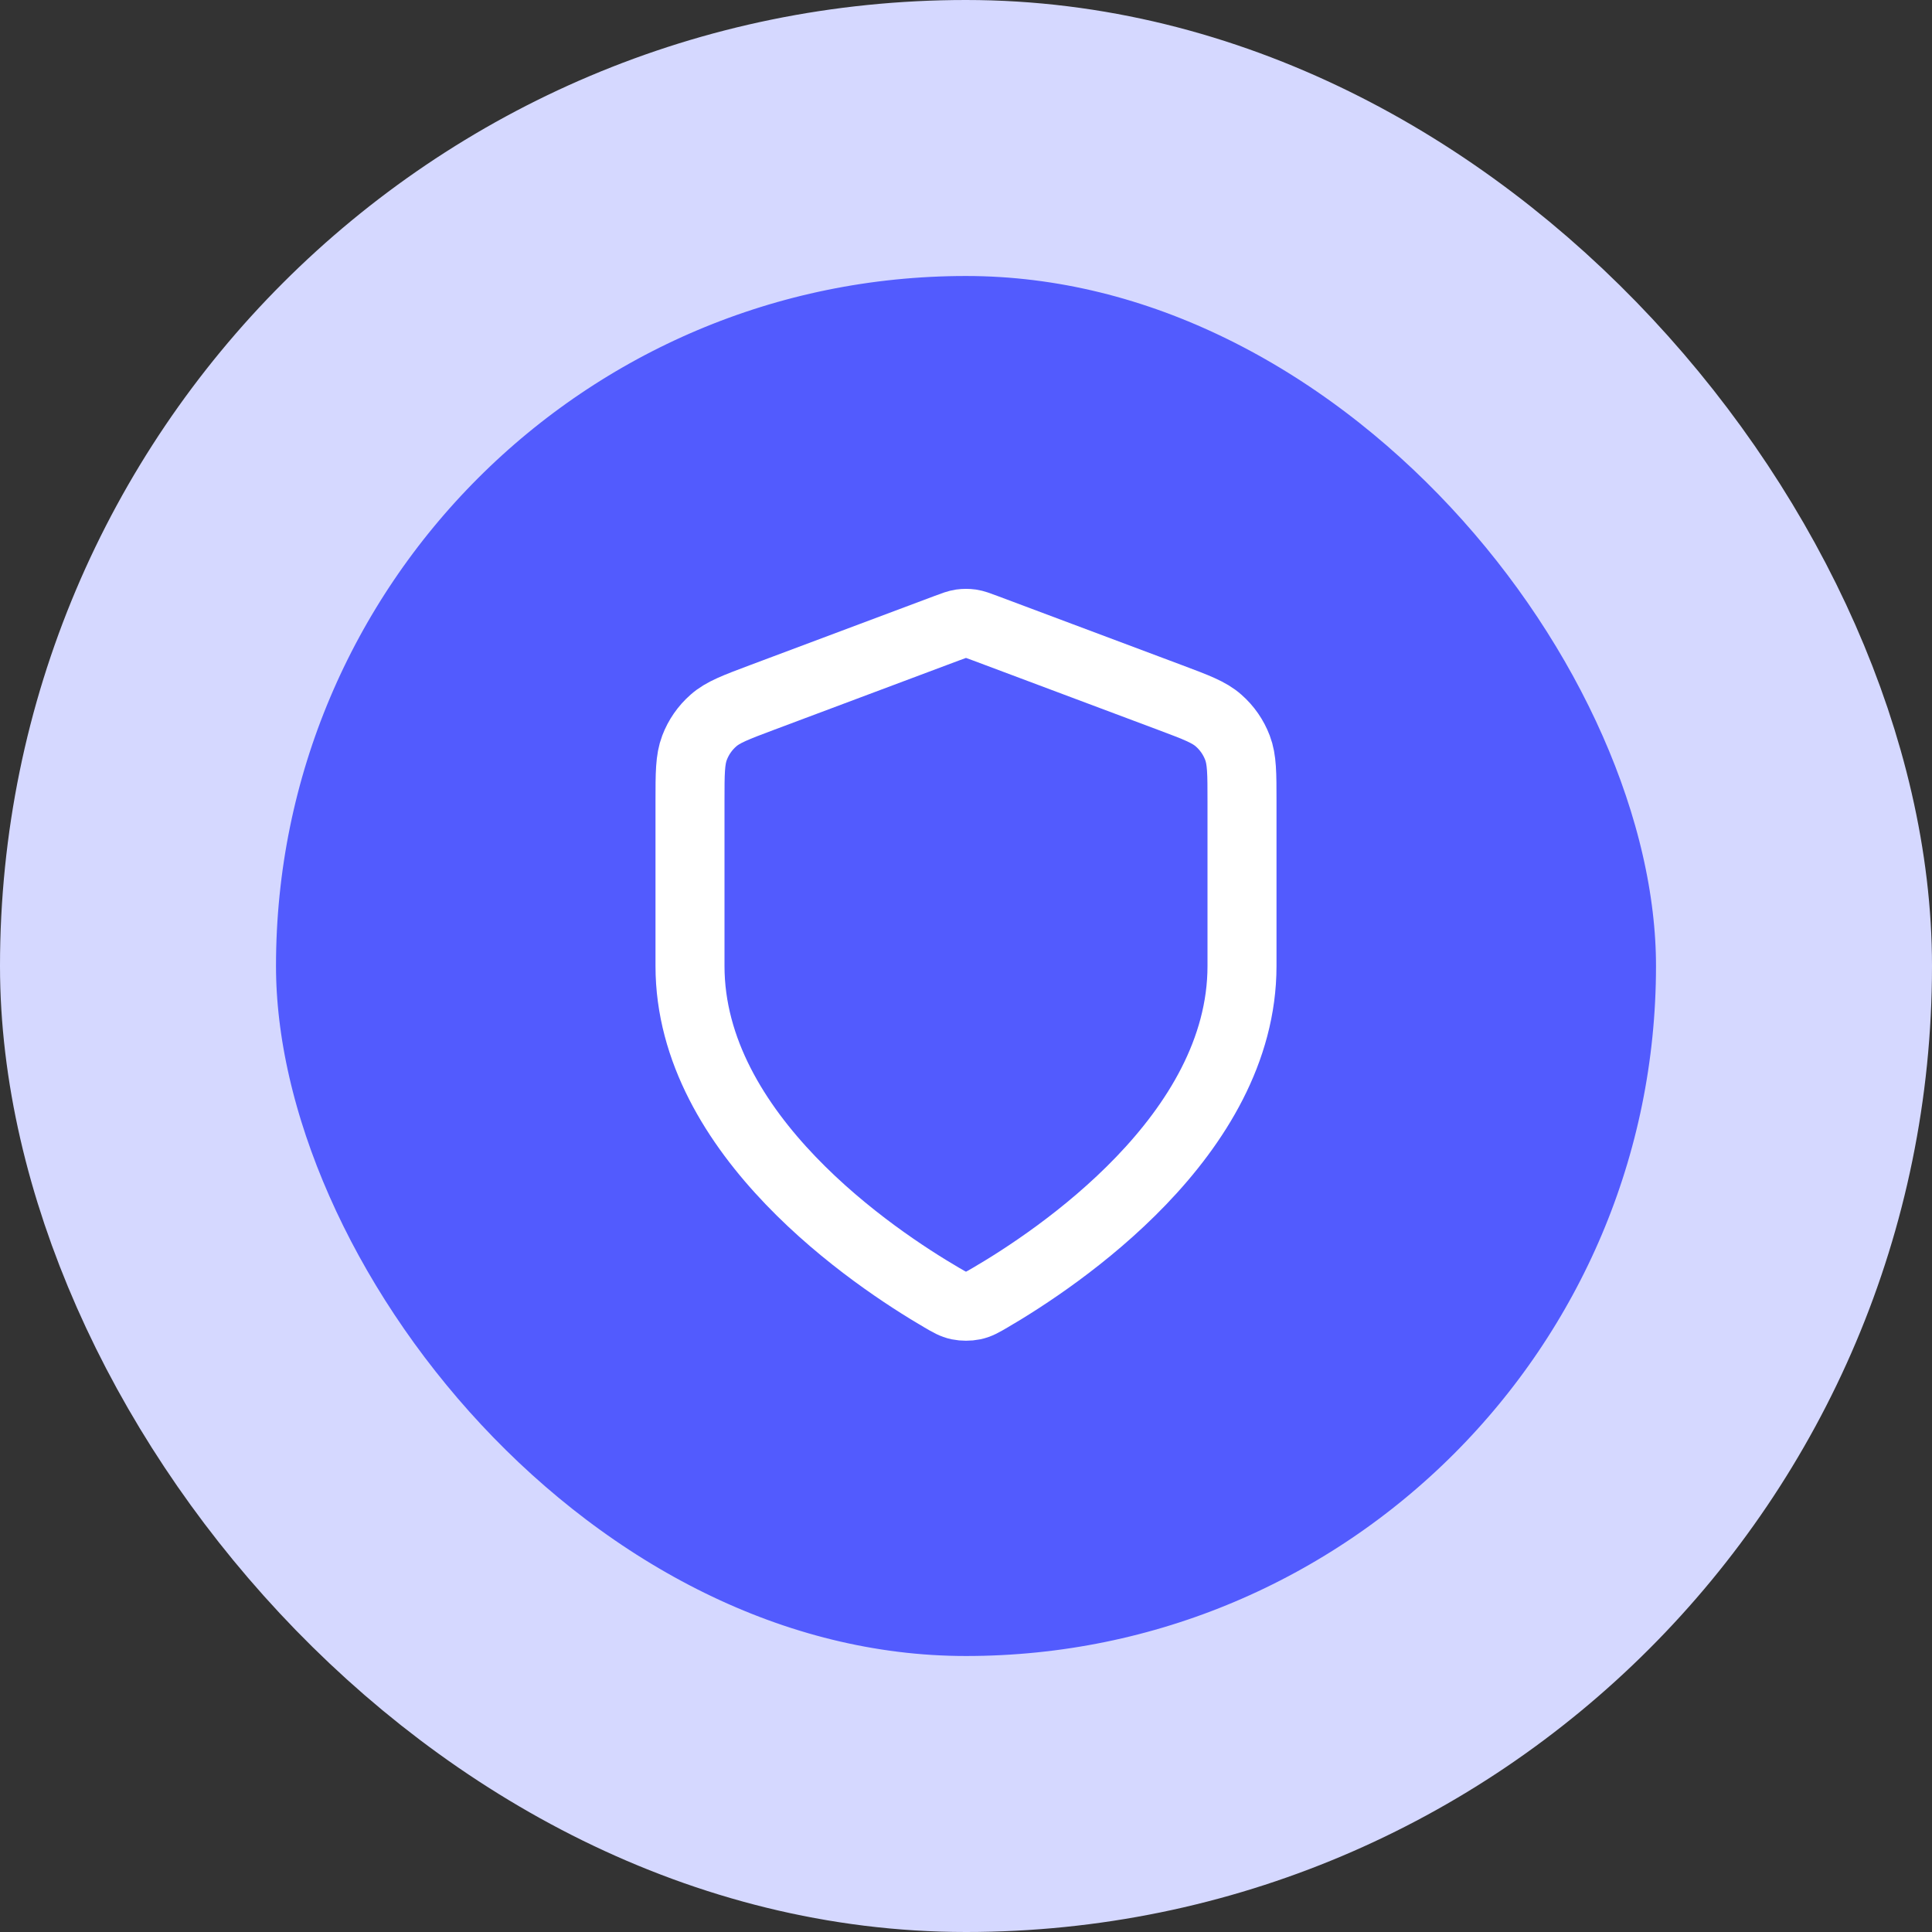
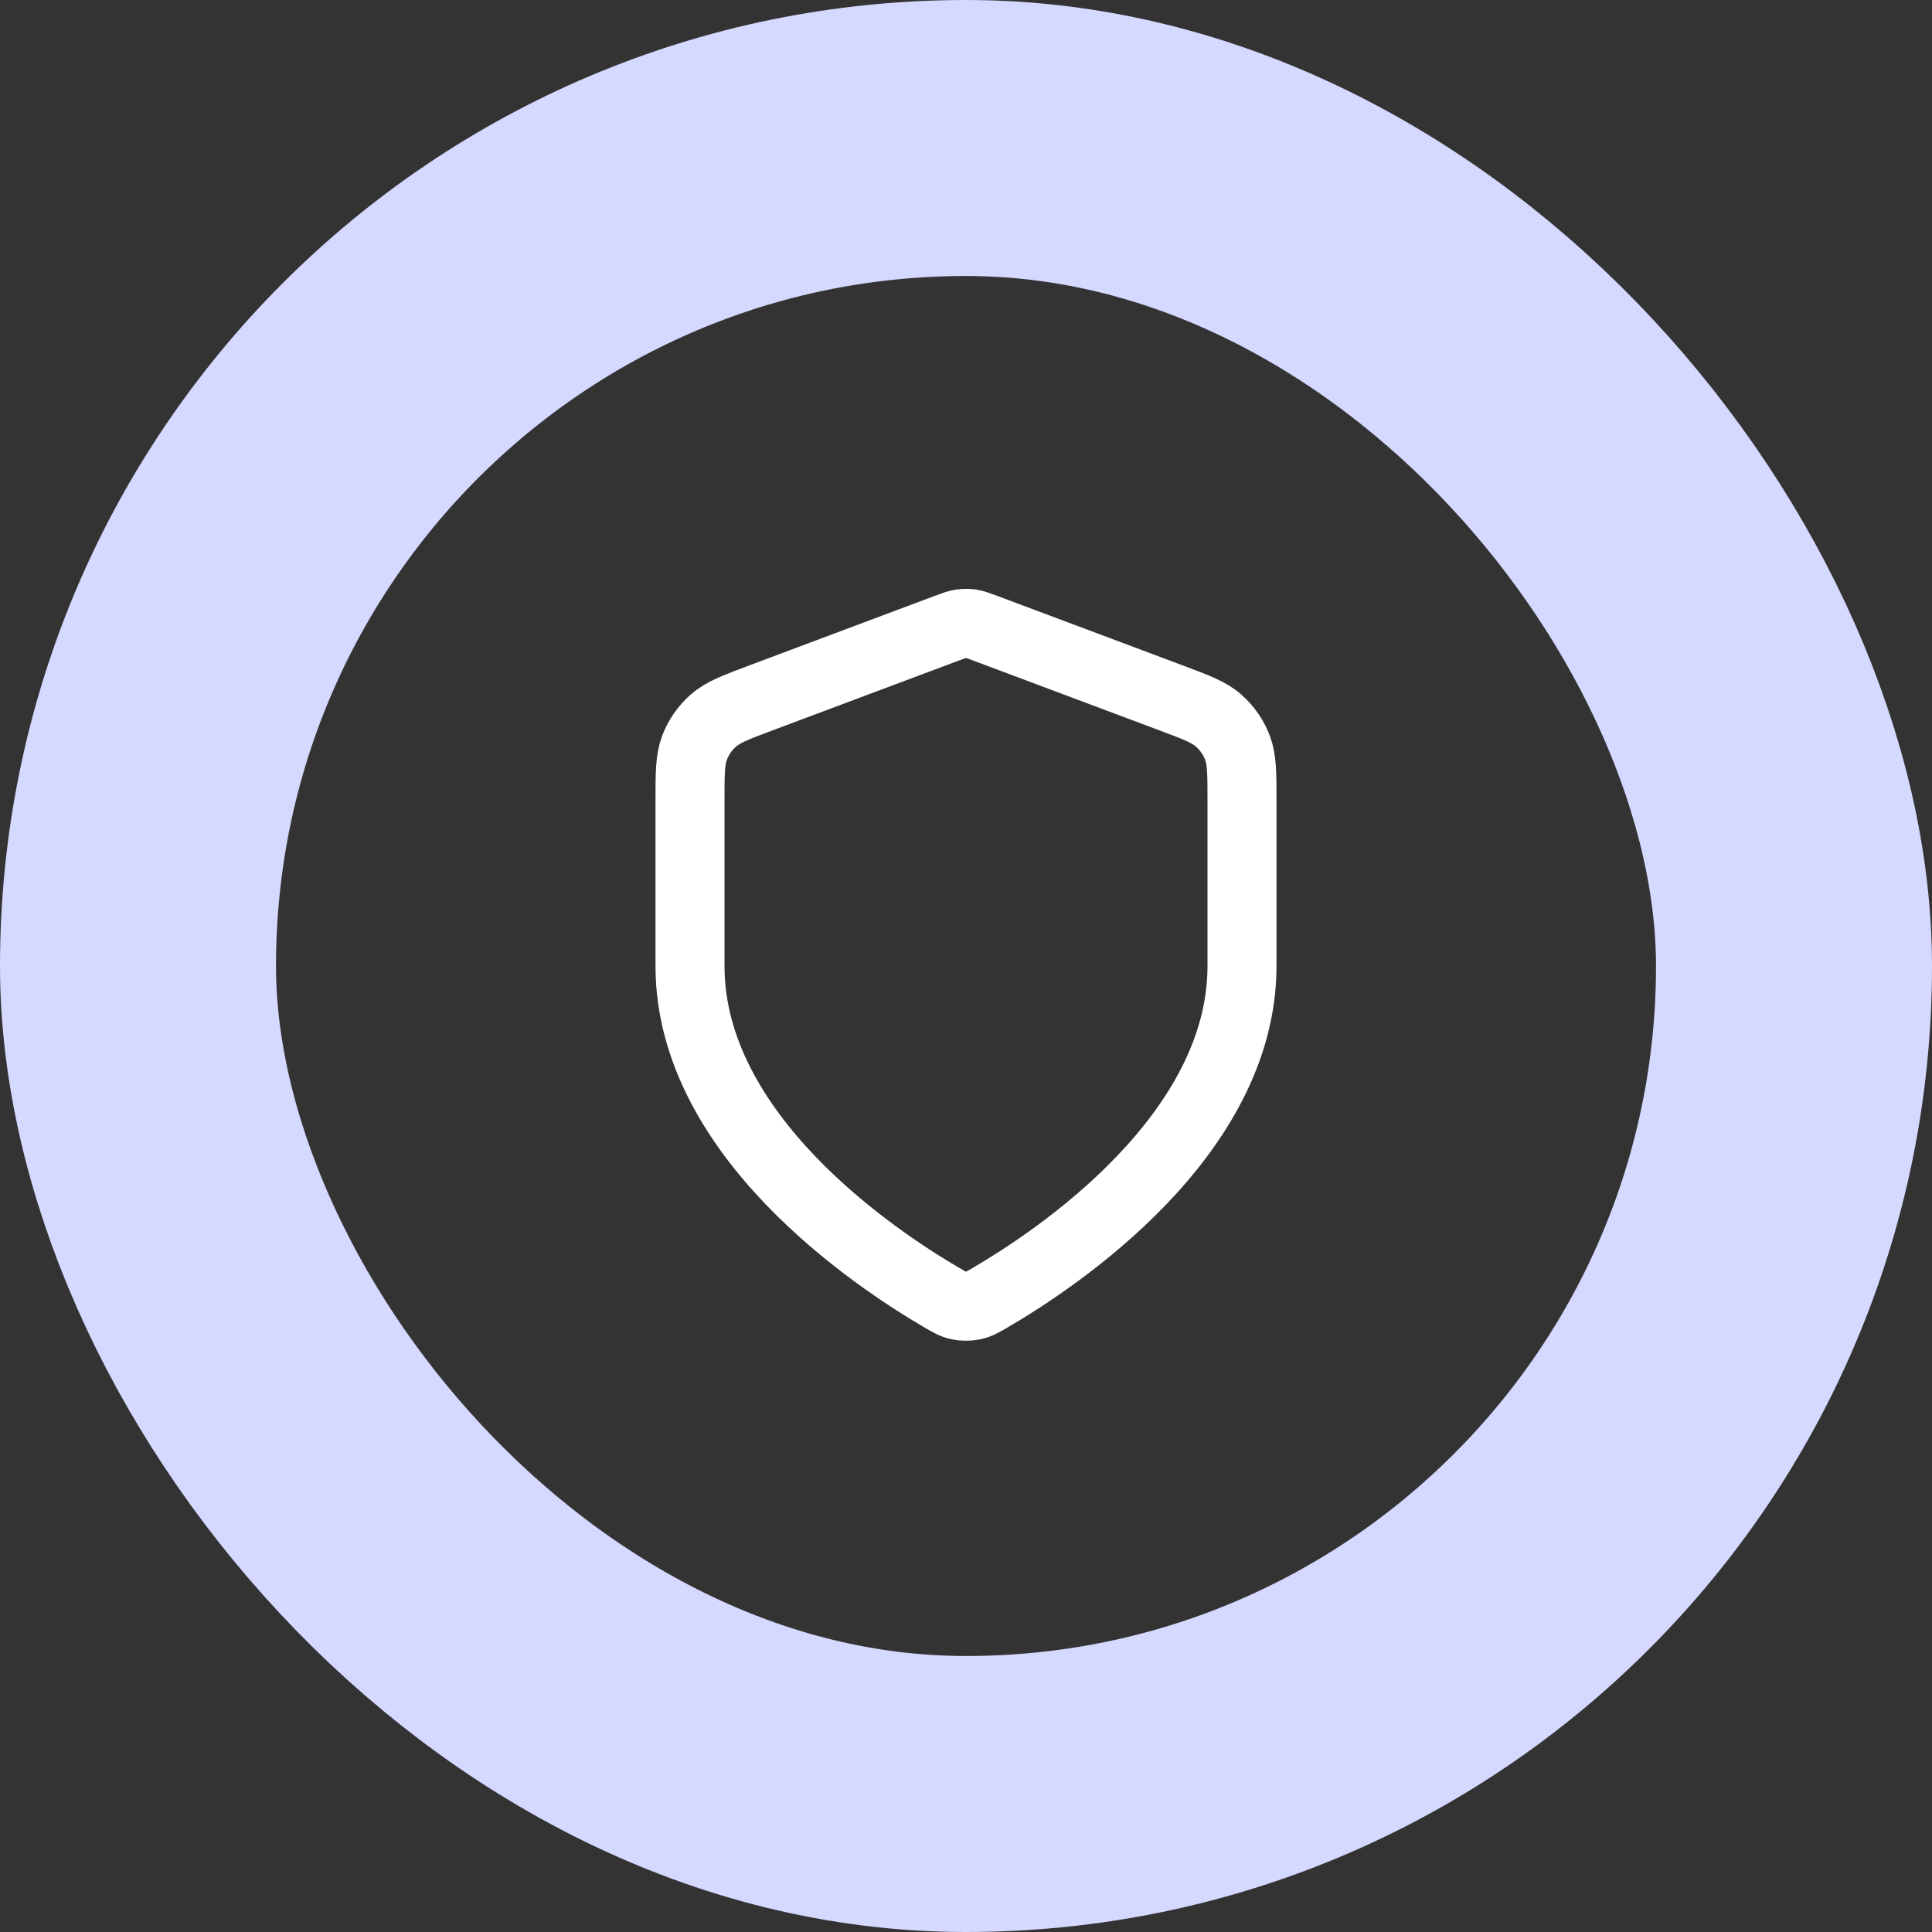
<svg xmlns="http://www.w3.org/2000/svg" width="56" height="56" viewBox="0 0 56 56" fill="none">
  <rect x="0" y="0" width="56" height="56" fill="#333333" stroke="none" />
-   <rect x="4" y="4" width="48" height="48" rx="24" fill="#525BFE" />
  <rect x="4" y="4" width="48" height="48" rx="24" stroke="#D5D8FF" stroke-width="8" />
  <path d="M27.302 37.615C27.523 37.744 27.634 37.809 27.79 37.842C27.912 37.868 28.088 37.868 28.21 37.842C28.366 37.809 28.477 37.744 28.698 37.615C30.646 36.478 36 32.908 36 28V23.218C36 22.418 36 22.018 35.869 21.675C35.754 21.371 35.566 21.1 35.322 20.886C35.047 20.642 34.672 20.502 33.924 20.221L28.562 18.211C28.354 18.133 28.25 18.094 28.143 18.078C28.048 18.065 27.952 18.065 27.857 18.078C27.75 18.094 27.646 18.133 27.438 18.211L22.076 20.221C21.328 20.502 20.953 20.642 20.678 20.886C20.434 21.1 20.246 21.371 20.131 21.675C20 22.018 20 22.418 20 23.218V28C20 32.908 25.354 36.478 27.302 37.615Z" stroke="white" stroke-width="2" stroke-linecap="round" stroke-linejoin="round" />
</svg>